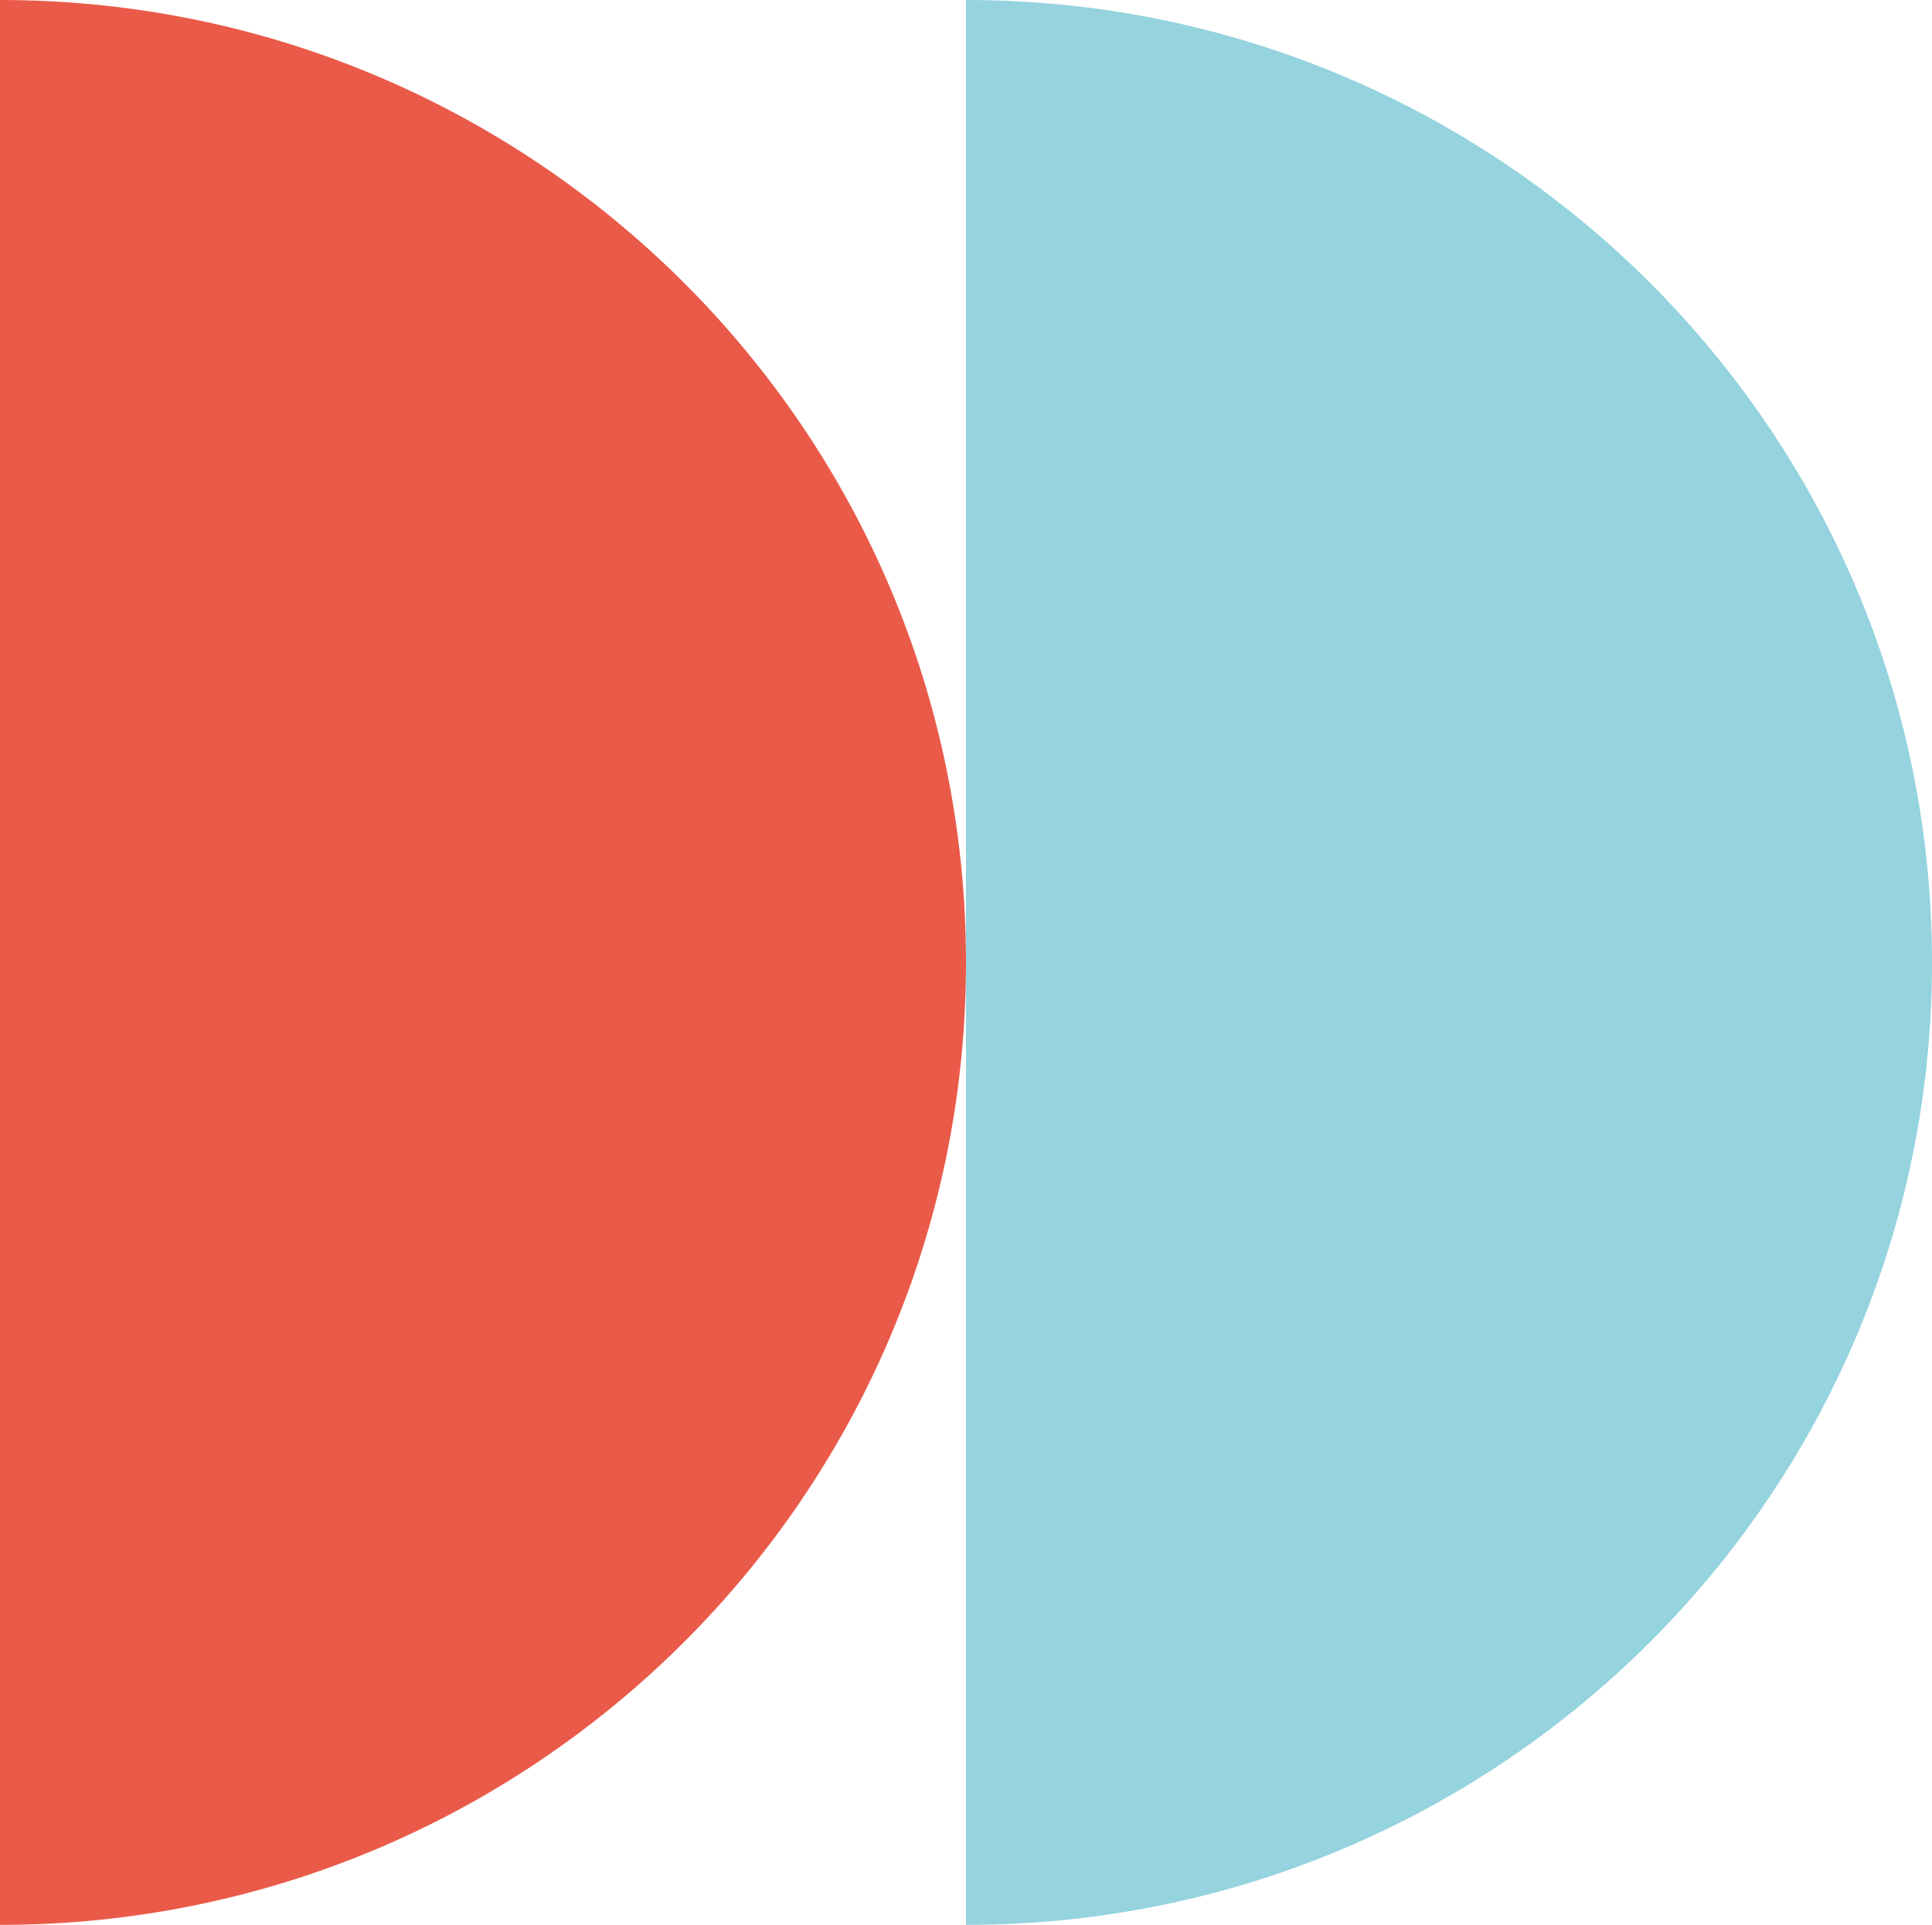
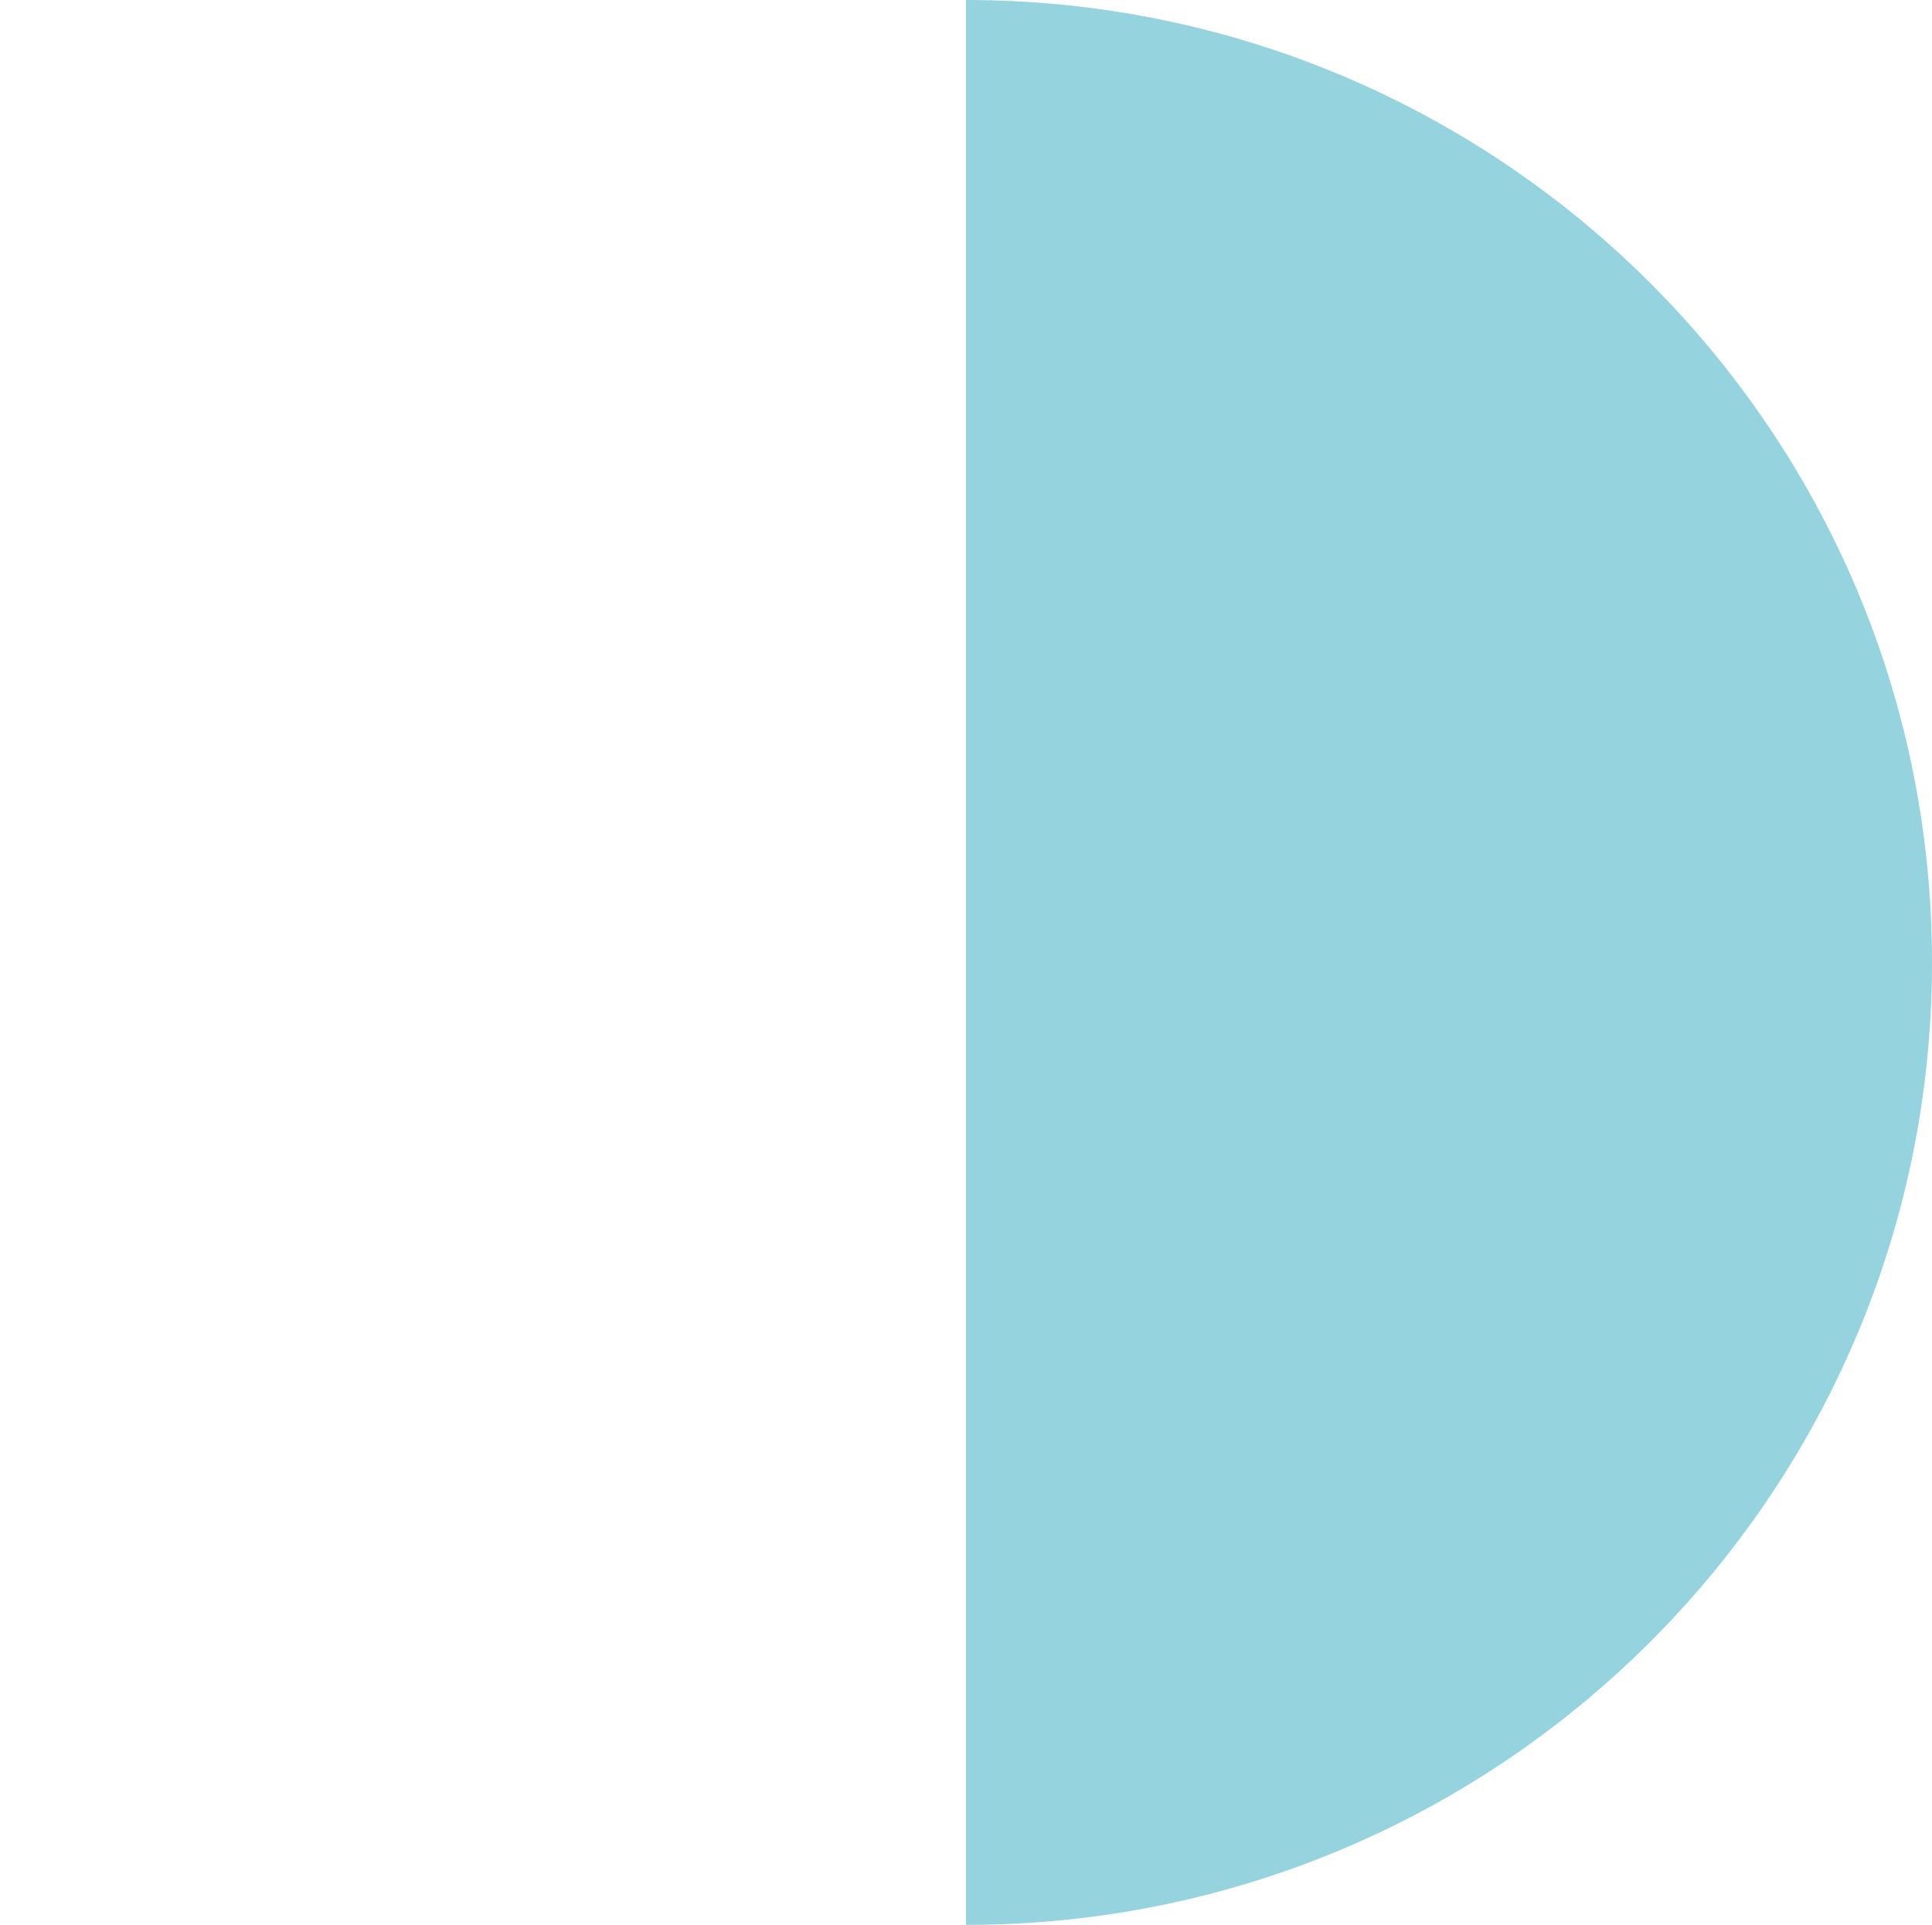
<svg xmlns="http://www.w3.org/2000/svg" width="546" height="544" viewBox="0 0 546 544" fill="none">
-   <path d="M0 0V544C150.785 544 273 422.233 273 272C273 121.767 150.785 0 0 0Z" fill="#EA5A49" />
  <path d="M273 0V544C423.785 544 546 422.233 546 272C546 121.767 423.785 0 273 0Z" fill="#95D3DE" />
</svg>